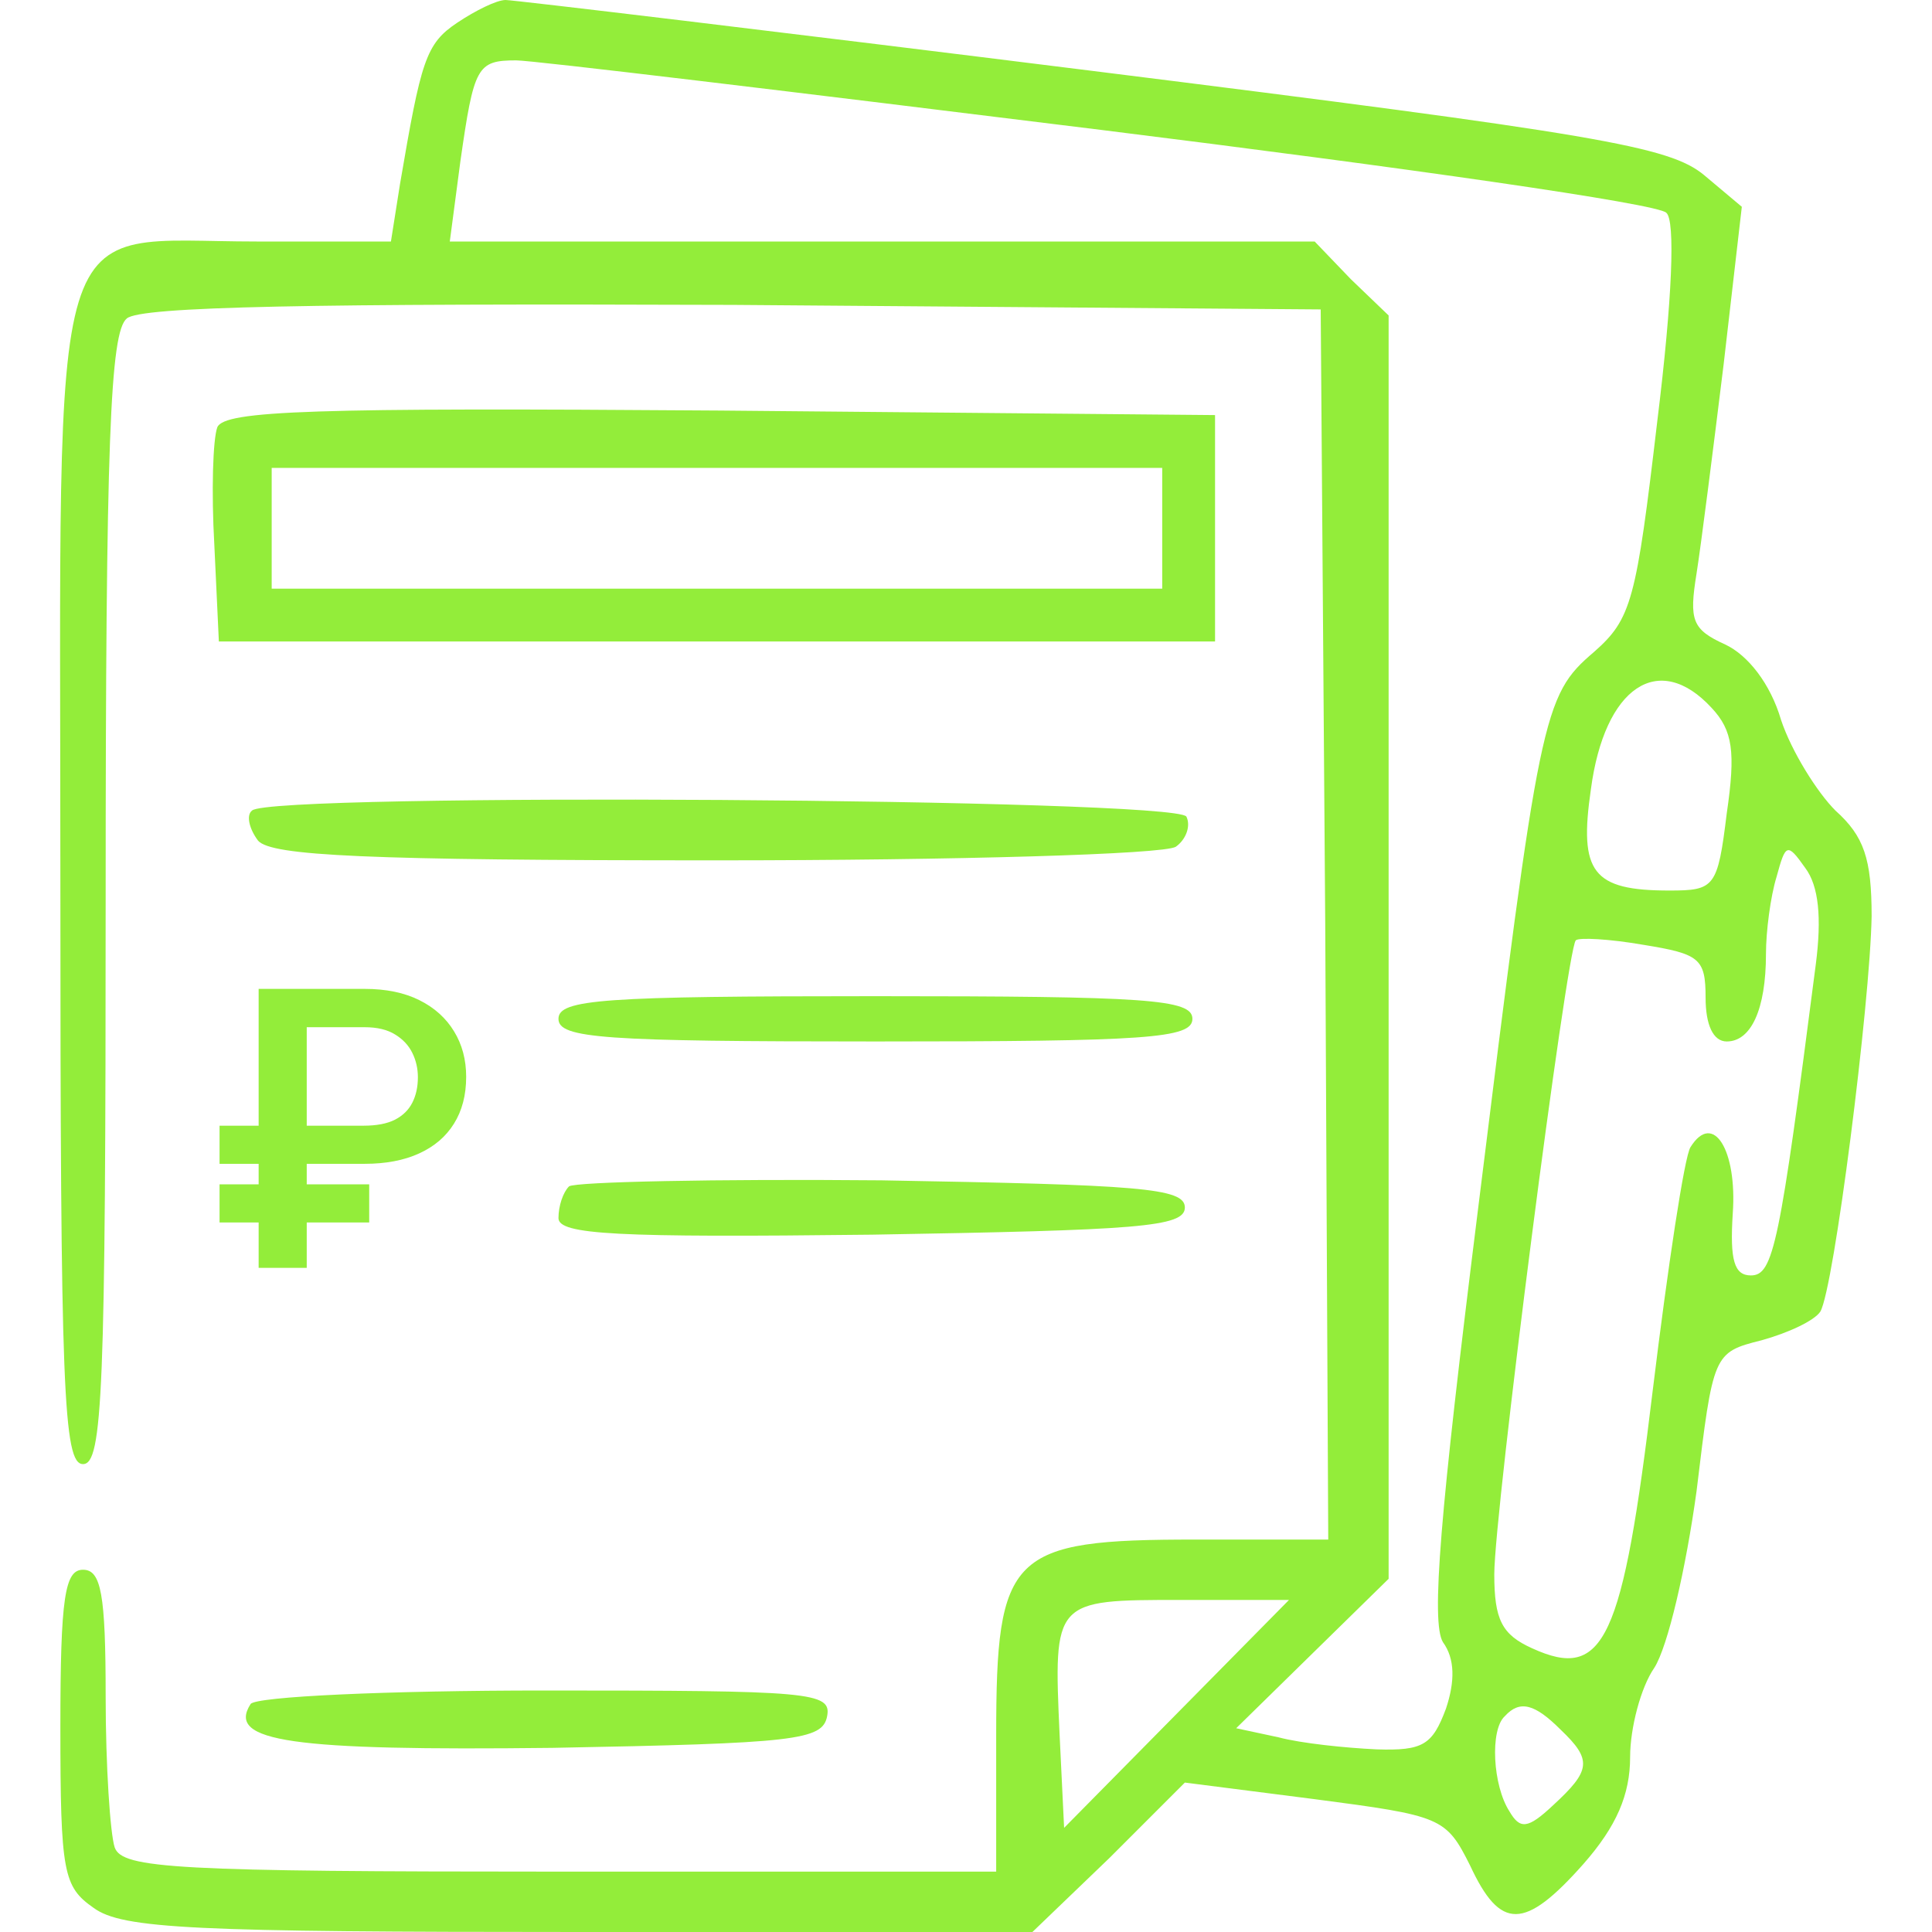
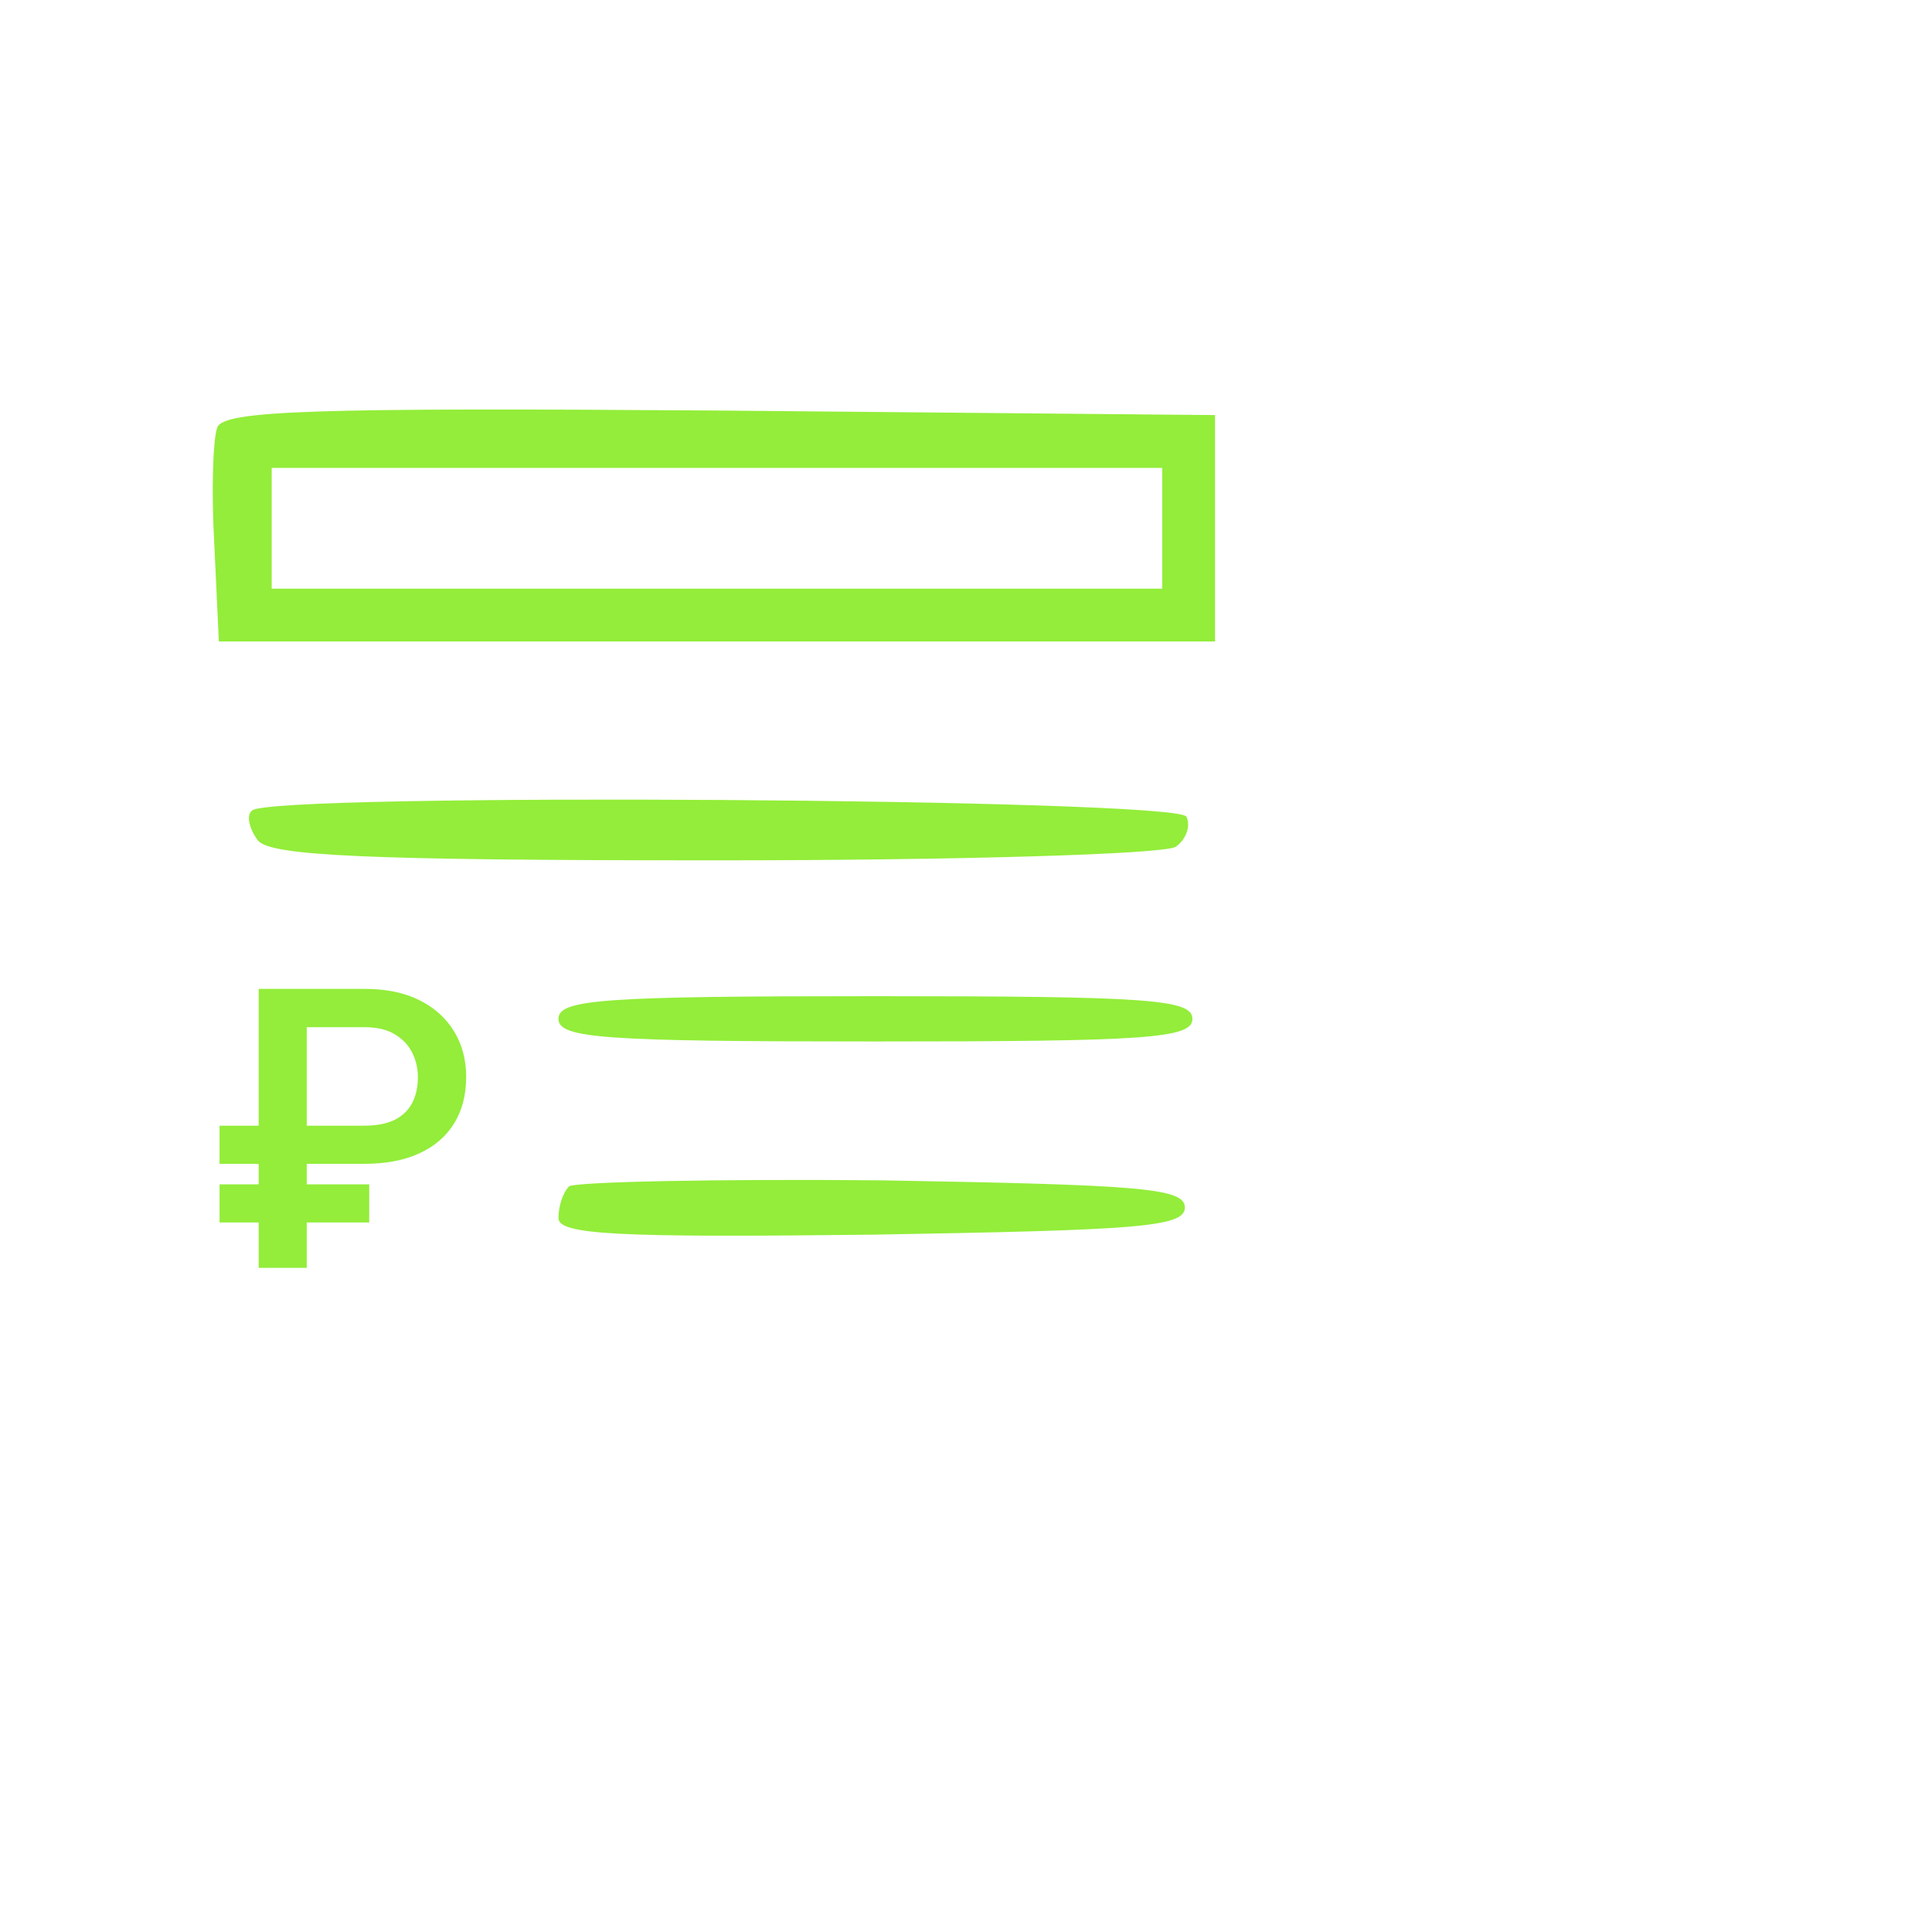
<svg xmlns="http://www.w3.org/2000/svg" width="128" height="128" viewBox="0 0 128 128" fill="none">
-   <path d="M30.3 1.5C28.2 2.9 27.9 4 26.5 12.2L25.9 16H17C2.9 16 4 12.5 4 58.5C4 92.1 4.2 97 5.5 97C6.8 97 7 92.2 7 59.6C7 29.2 7.3 22 8.4 21.1C9.3 20.3 20.7 20.1 48.6 20.2L87.5 20.5L87.8 61.2L88 102H79.2C66.9 102 66 102.9 66 115V124H37.1C11.7 124 8.1 123.8 7.6 122.4C7.3 121.5 7 117 7 112.4C7 105.6 6.7 104 5.5 104C4.3 104 4 105.8 4 114.4C4 124.1 4.2 125 6.2 126.4C8.1 127.8 12.9 128 38.4 128H68.4L73.5 123.1L78.5 118.1L87.1 119.2C95.5 120.3 95.8 120.4 97.4 123.6C99.4 127.9 101 127.9 104.9 123.5C107.1 121 108 118.9 108 116.4C108 114.5 108.7 111.8 109.6 110.5C110.5 109.1 111.7 103.9 112.4 98.8C113.5 89.7 113.5 89.6 116.7 88.8C118.5 88.3 120.2 87.5 120.6 86.9C121.5 85.4 123.9 66.5 124 60.7C124 56.9 123.5 55.4 121.6 53.7C120.4 52.5 118.7 49.8 118 47.7C117.3 45.3 115.8 43.4 114.3 42.7C112.1 41.7 111.9 41.1 112.4 38C112.7 36.1 113.5 29.8 114.2 24.1L115.4 13.7L112.9 11.6C110.6 9.7 106 8.9 72.4 4.7C51.6 2.1 34 -1.90735e-06 33.5 -1.90735e-06C32.9 -1.90735e-06 31.5 0.7 30.3 1.5ZM72.9 8.6C93 11.1 109.9 13.5 110.4 14.1C111 14.6 110.8 19.8 109.8 27.9C108.4 39.8 108.1 41 105.6 43.2C102.2 46.1 102 47.2 97.9 80.3C95.4 100.3 94.8 107.5 95.6 108.8C96.4 109.9 96.4 111.4 95.8 113.2C94.9 115.6 94.3 116 91.2 115.9C89.1 115.8 86.2 115.5 84.7 115.1L81.9 114.5L87 109.5L92 104.6V62.7V20.9L89.5 18.5L87.1 16H58.5H29.8L30.5 10.7C31.4 4.4 31.6 4 34.2 4C35.3 4 52.7 6.1 72.9 8.6ZM113.4 46.9C114.8 48.4 115 49.8 114.4 53.9C113.8 58.8 113.6 59 110.6 59C105.5 59 104.6 57.8 105.4 52.3C106.3 45.5 109.9 43.1 113.4 46.9ZM120.3 63.9C117.9 82.5 117.5 84.5 116 84.5C114.9 84.5 114.6 83.5 114.8 80.4C115.1 76.2 113.5 73.6 112 76C111.6 76.6 110.5 83.9 109.5 92.1C107.5 108.7 106.3 111.4 101.5 109.2C99.5 108.3 99 107.3 99 104.3C99 100.2 103.8 62.9 104.4 62.3C104.6 62.1 106.6 62.2 108.9 62.6C112.6 63.2 113 63.5 113 66.1C113 67.9 113.5 69 114.4 69C116 69 117 66.9 117 63.2C117 61.7 117.3 59.4 117.7 58.1C118.3 55.9 118.4 55.8 119.6 57.5C120.5 58.7 120.7 60.8 120.3 63.9ZM78 113.5L70.5 121.1L70.2 114.9C69.8 106 69.8 106 78.2 106H85.4L78 113.5ZM103.4 114.6C105.5 116.6 105.4 117.3 102.9 119.6C101.2 121.2 100.7 121.2 100 120C98.9 118.3 98.7 114.6 99.7 113.7C100.7 112.6 101.7 112.9 103.4 114.6Z" fill="#93ED3A" />
  <path d="M14.4 28.3C14.1 29.1 14 32.6 14.2 36.1L14.5 42.5H47.5H80.5V35V27.5L47.7 27.2C20.7 27 14.9 27.2 14.4 28.3ZM77 35V39H47.5H18V35V31H47.5H77V35Z" fill="#93ED3A" />
  <path d="M16.7 53.7C16.3 54 16.5 54.9 17.1 55.7C18 56.7 24.2 57 47.4 57C63.4 57 77.1 56.6 77.9 56.1C78.6 55.6 78.9 54.7 78.6 54.1C77.8 52.9 17.9 52.5 16.7 53.7Z" fill="#93ED3A" />
  <path d="M24.156 77.106H14.546V74.58H24.093C24.948 74.58 25.637 74.449 26.162 74.186C26.687 73.916 27.072 73.539 27.317 73.057C27.563 72.574 27.686 72.011 27.686 71.368C27.686 70.793 27.563 70.255 27.317 69.756C27.072 69.257 26.691 68.85 26.175 68.537C25.659 68.216 24.986 68.055 24.156 68.055H20.322V84H17.136V65.516H24.156C25.578 65.516 26.788 65.765 27.787 66.265C28.786 66.764 29.552 67.454 30.085 68.334C30.618 69.206 30.885 70.209 30.885 71.343C30.885 72.553 30.614 73.59 30.072 74.453C29.539 75.308 28.769 75.964 27.762 76.421C26.763 76.878 25.561 77.106 24.156 77.106ZM24.461 78.465V80.991H14.546V78.465H24.461Z" fill="#93ED3A" />
  <path d="M37 67.5C37 68.8 40 69 58 69C76 69 79 68.8 79 67.5C79 66.2 76 66 58 66C40 66 37 66.2 37 67.5Z" fill="#93ED3A" />
  <path d="M37.7 78.6C37.3 79 37 79.9 37 80.7C37 81.8 40.8 82 57.8 81.8C75.4 81.5 78.5 81.3 78.5 80C78.5 78.7 75.5 78.5 58.4 78.2C47.4 78.1 38.1 78.3 37.7 78.6Z" fill="#93ED3A" />
-   <path d="M16.6 112.9C15 115.4 19.3 116 36.6 115.8C52.7 115.5 54.5 115.3 54.8 113.7C55.1 112.1 53.7 112 36.1 112C25.7 112 16.9 112.4 16.6 112.9Z" fill="#93ED3A" />
</svg>